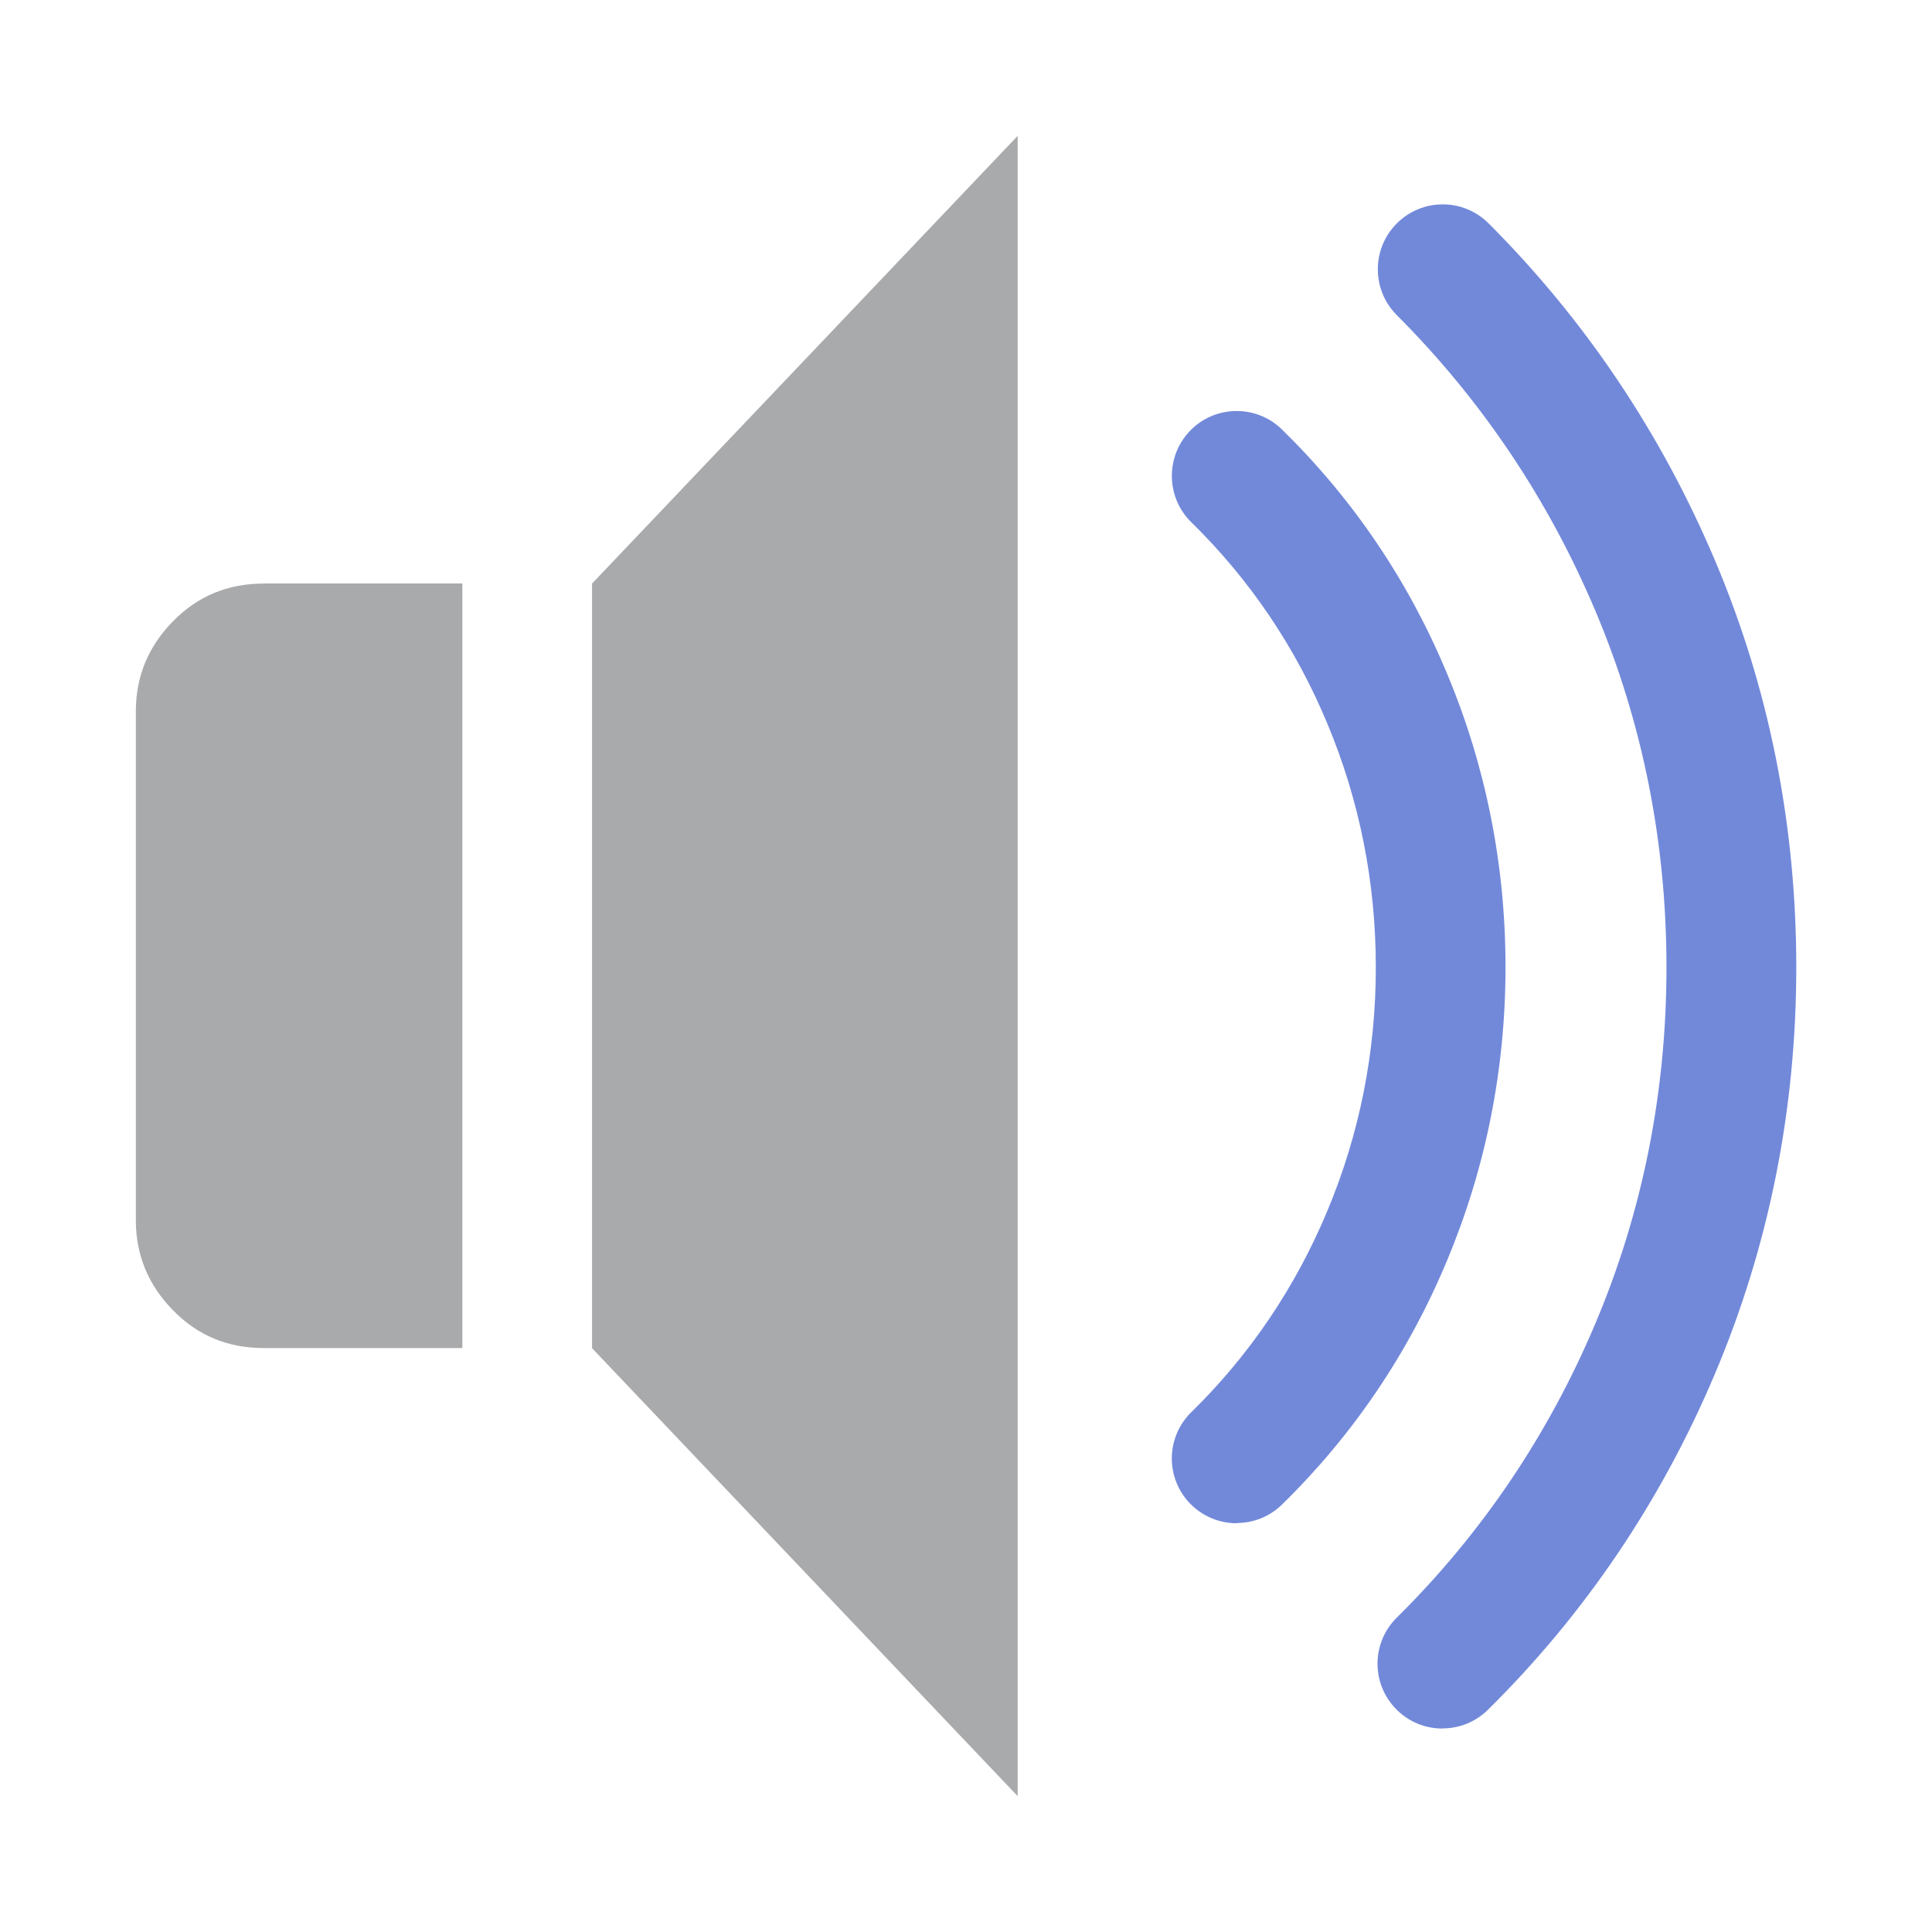
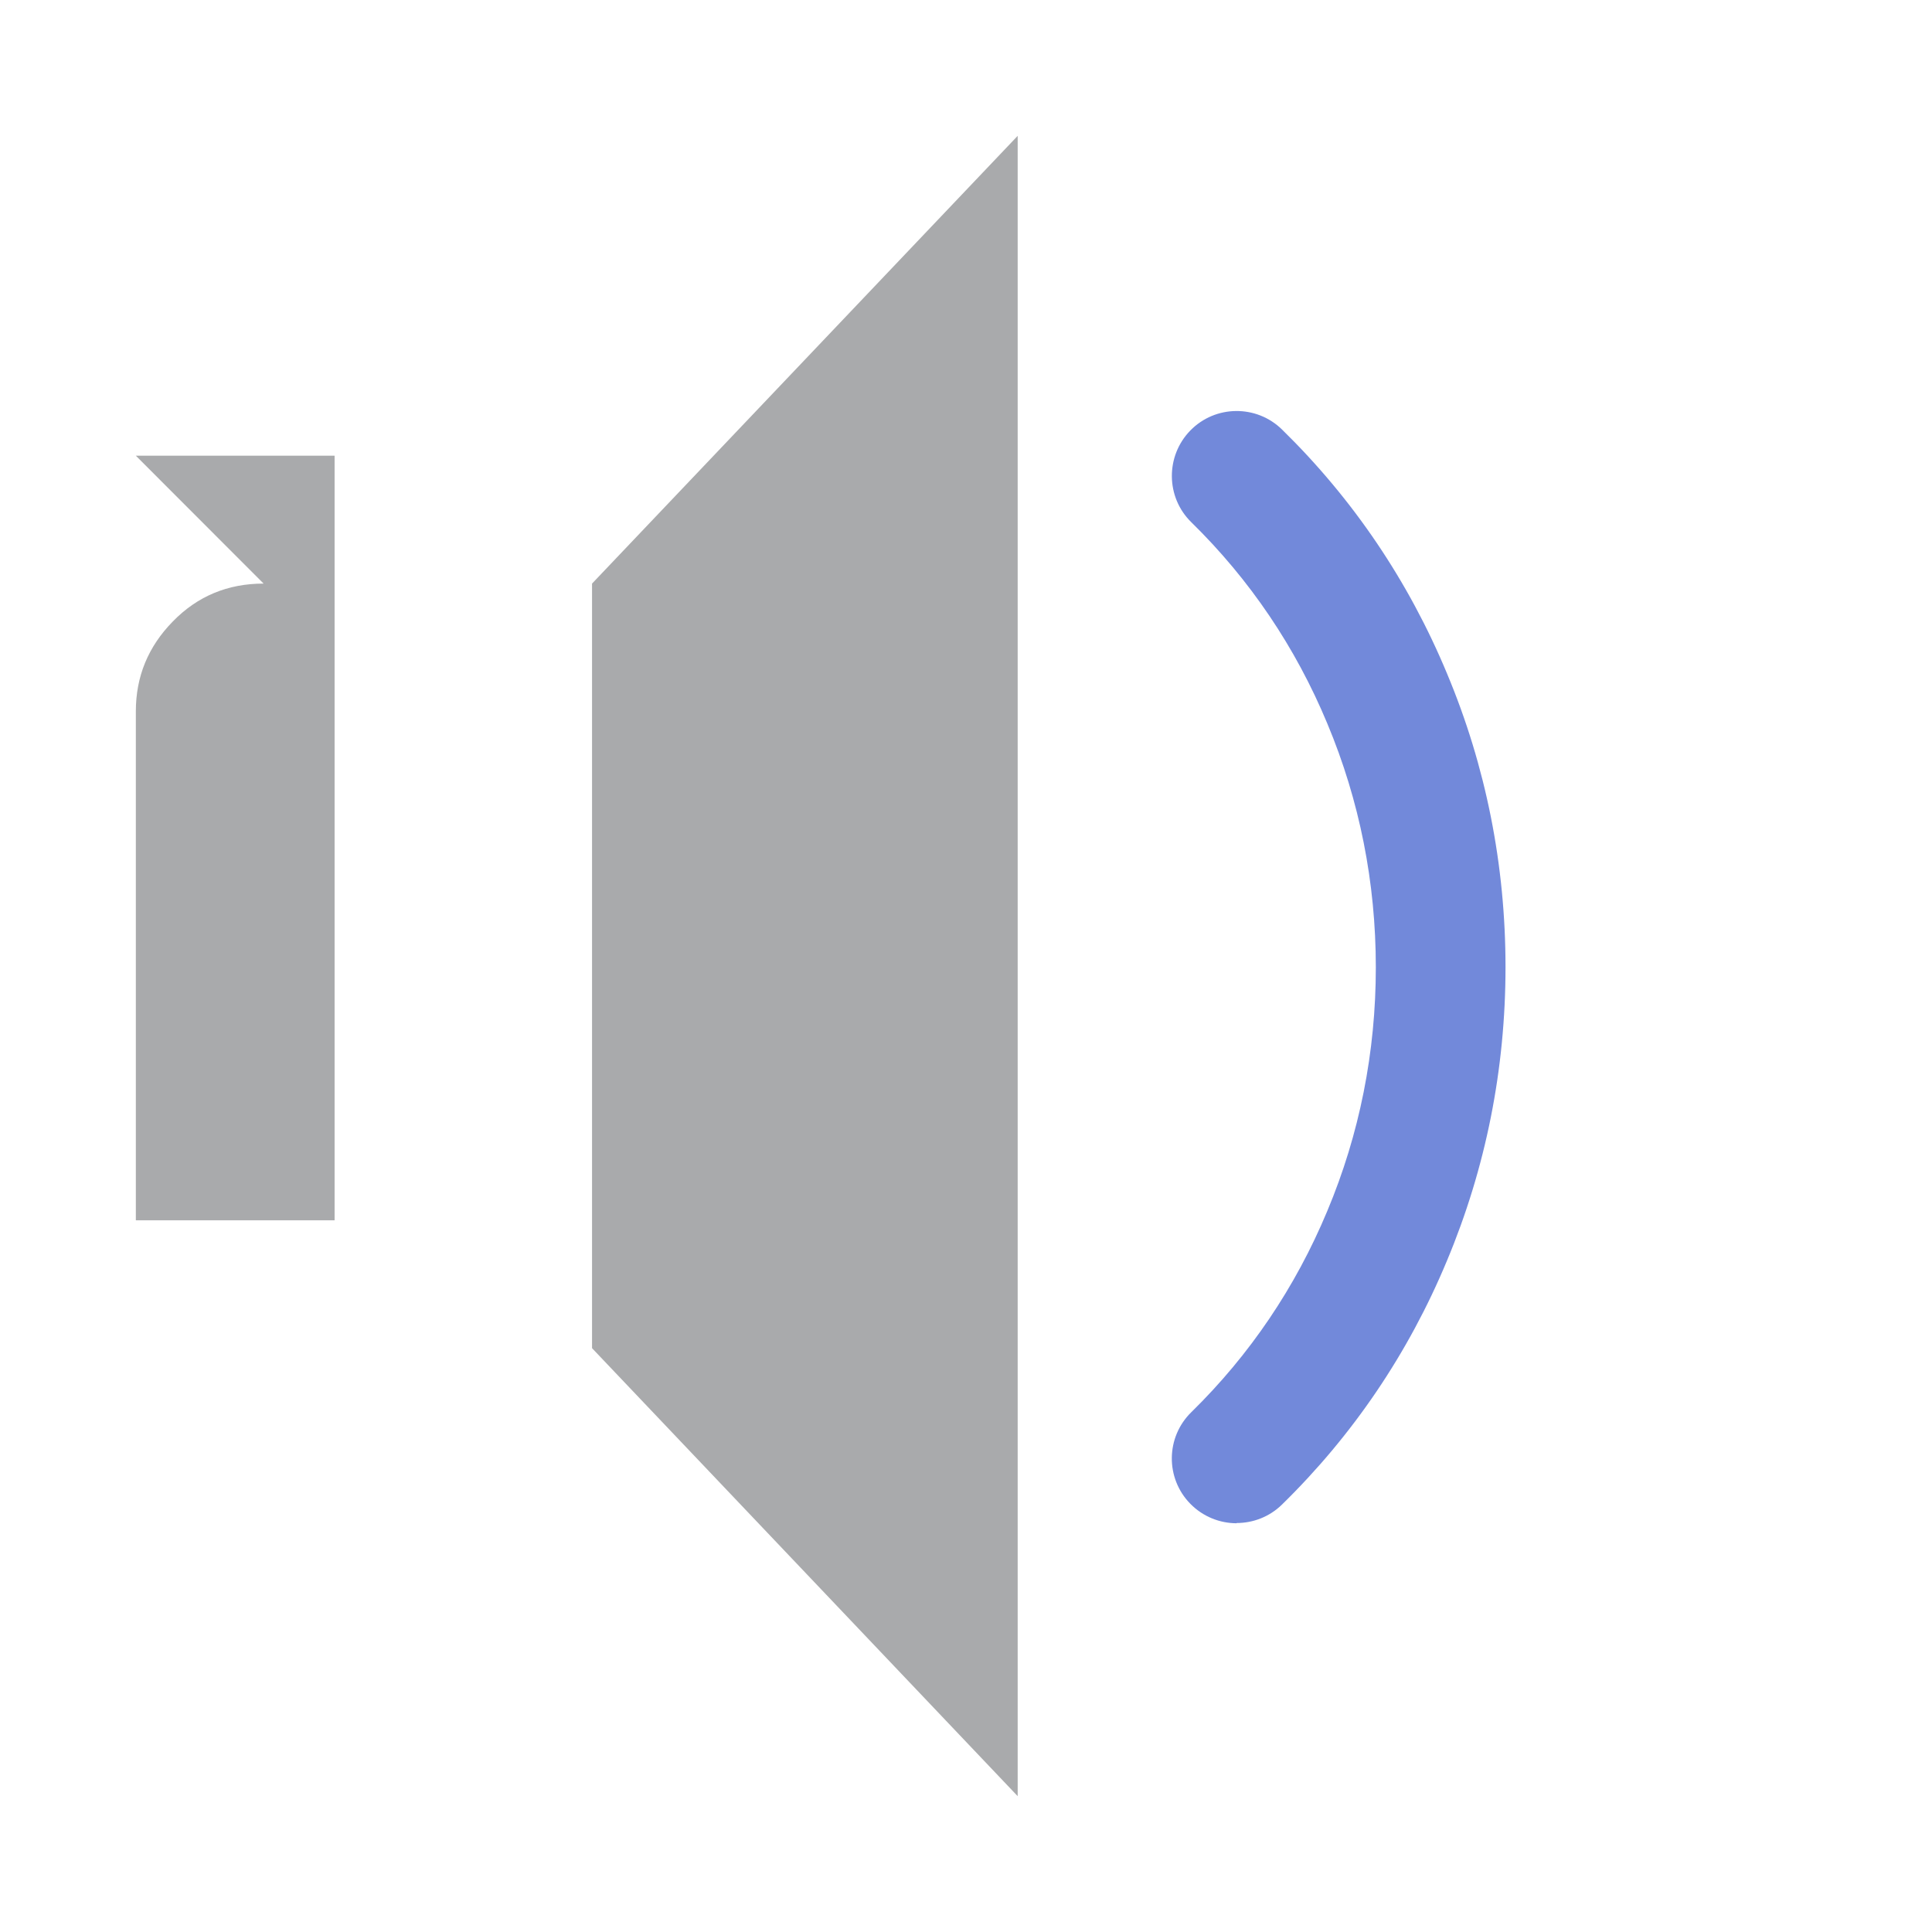
<svg xmlns="http://www.w3.org/2000/svg" id="client-volume" width="16" height="16" viewBox="0 0 16 16" x="416" y="352">
  <path fill="#7289da" d="M10.242 12.615c-0.139 0-0.279-0.054-0.384-0.161-0.208-0.212-0.204-0.552 0.008-0.759 0.484-0.474 0.863-1.035 1.126-1.666 0.267-0.637 0.402-1.316 0.402-2.018s-0.135-1.381-0.401-2.017c-0.263-0.633-0.642-1.194-1.127-1.669-0.212-0.207-0.215-0.548-0.008-0.76s0.548-0.215 0.759-0.008c0.589 0.576 1.049 1.257 1.367 2.022 0.321 0.766 0.484 1.584 0.484 2.43 0 0.845-0.163 1.663-0.485 2.432-0.318 0.764-0.778 1.444-1.366 2.019-0.104 0.102-0.24 0.153-0.376 0.153z" />
-   <path fill="#7289da" d="M11.945 14.315c-0.139 0-0.277-0.053-0.382-0.16-0.209-0.211-0.206-0.551 0.005-0.759 0.702-0.694 1.255-1.513 1.644-2.435 0.391-0.924 0.589-1.916 0.589-2.95 0-1.035-0.198-2.028-0.588-2.95-0.39-0.925-0.944-1.749-1.645-2.451-0.21-0.21-0.21-0.55 0-0.76s0.55-0.21 0.76 0c0.8 0.8 1.43 1.74 1.875 2.792 0.447 1.055 0.673 2.188 0.673 3.368 0 1.179-0.227 2.312-0.674 3.368-0.444 1.052-1.076 1.988-1.879 2.781-0.105 0.104-0.241 0.155-0.377 0.155z" />
  <path fill="#a9aaac" d="M8.428 1.125l-3.525 3.708v6.332l3.525 3.71-0-13.75z" />
-   <path fill="#a9aaac" d="M2.183 4.833c-0.298 0-0.549 0.105-0.752 0.314-0.205 0.209-0.306 0.457-0.306 0.744v4.215c0 0.286 0.102 0.535 0.306 0.743 0.203 0.21 0.454 0.315 0.752 0.315h1.646v-6.332h-1.646z" />
+   <path fill="#a9aaac" d="M2.183 4.833c-0.298 0-0.549 0.105-0.752 0.314-0.205 0.209-0.306 0.457-0.306 0.744v4.215h1.646v-6.332h-1.646z" />
</svg>